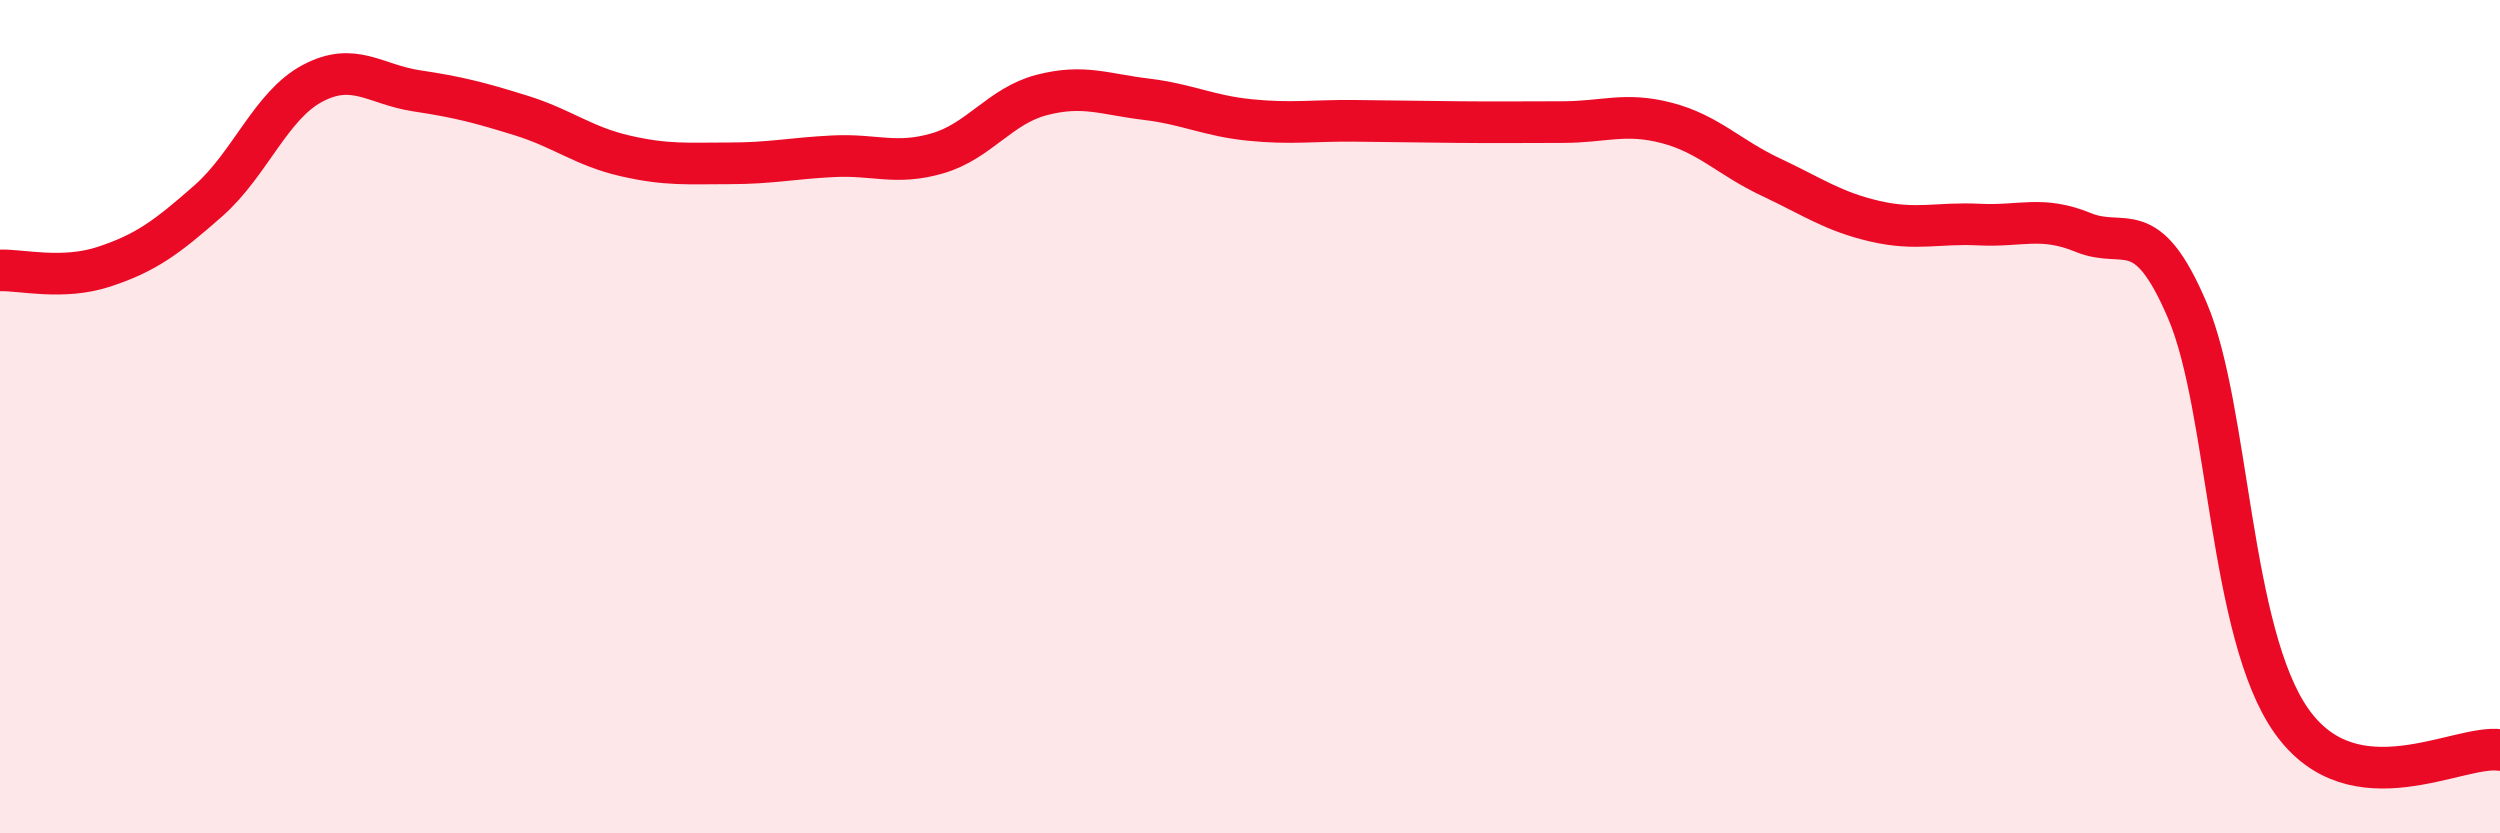
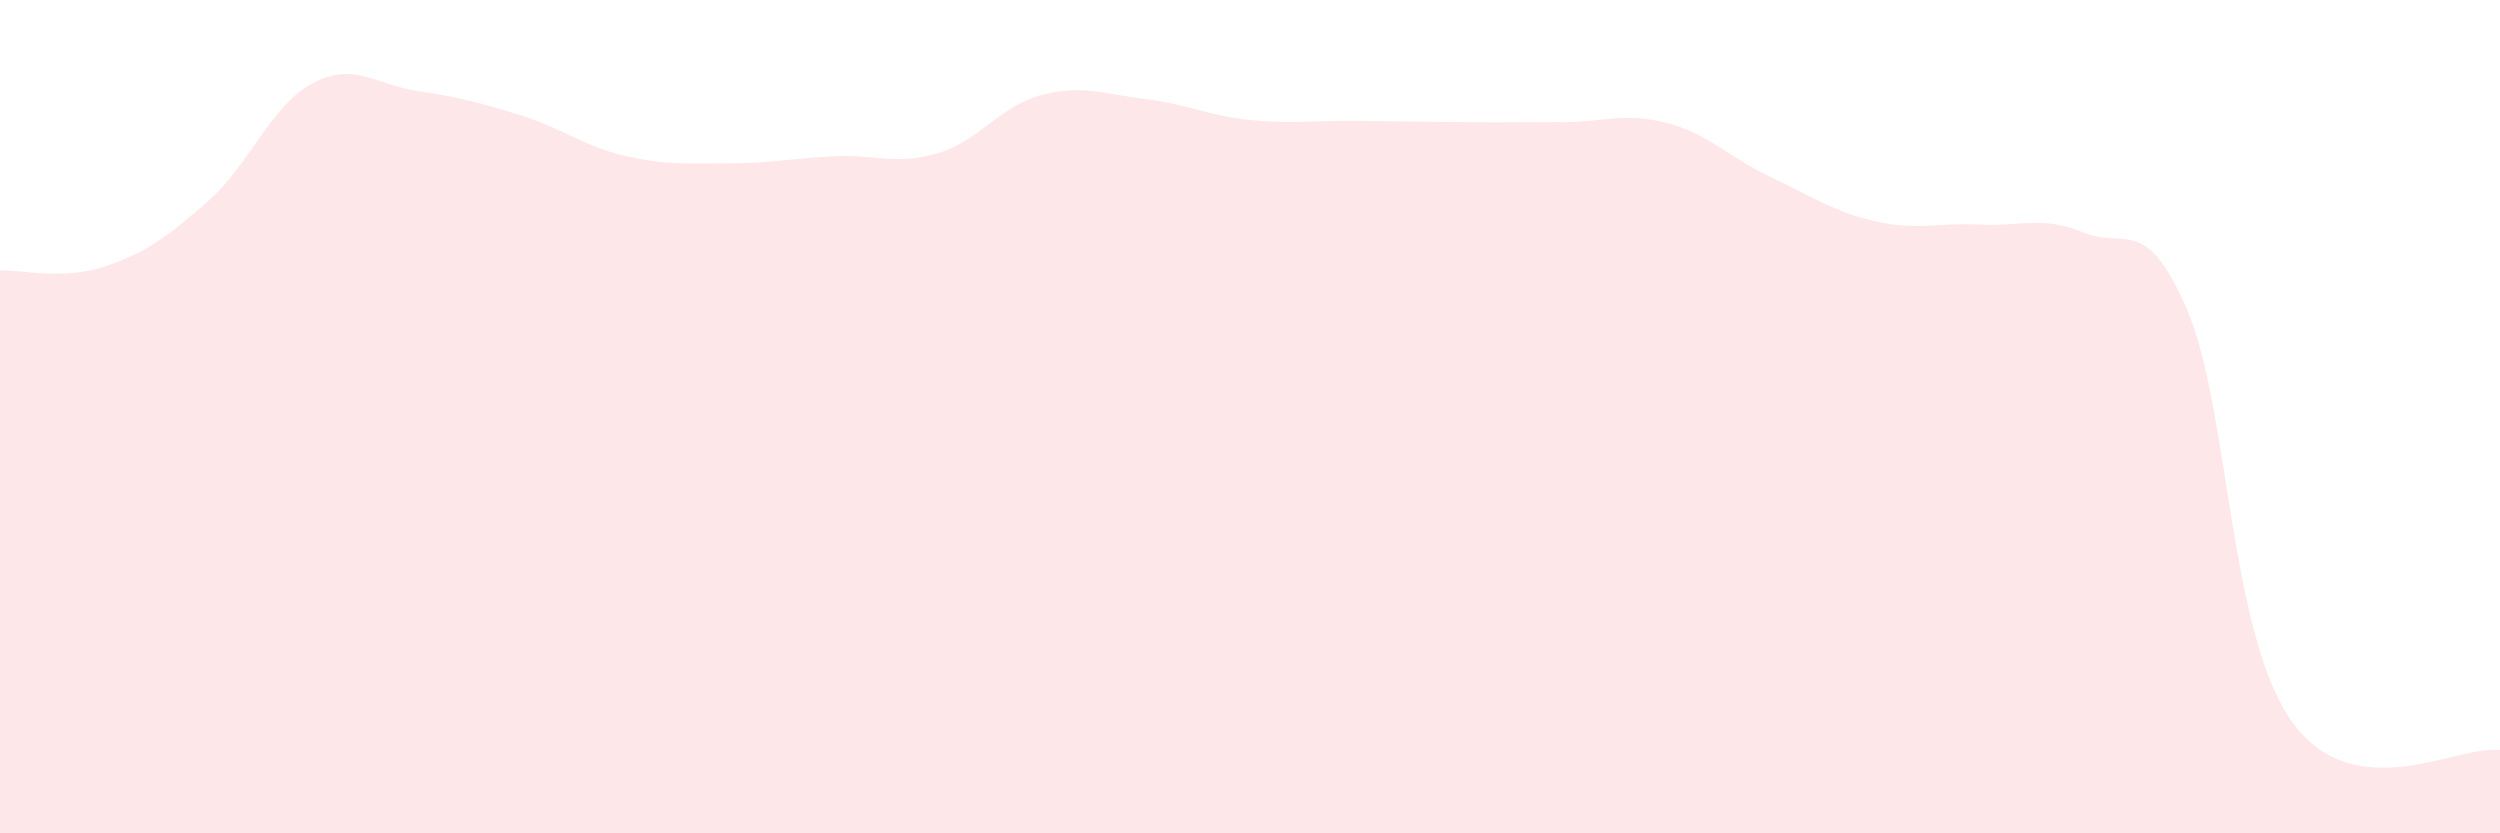
<svg xmlns="http://www.w3.org/2000/svg" width="60" height="20" viewBox="0 0 60 20">
  <path d="M 0,6.49 C 0.5,6.47 1.5,6.73 2.5,6.4 C 3.5,6.07 4,5.7 5,4.82 C 6,3.94 6.5,2.53 7.5,2 C 8.5,1.47 9,2.03 10,2.18 C 11,2.33 11.5,2.46 12.5,2.77 C 13.5,3.08 14,3.51 15,3.74 C 16,3.97 16.5,3.92 17.5,3.92 C 18.5,3.92 19,3.8 20,3.75 C 21,3.7 21.5,3.97 22.5,3.68 C 23.5,3.39 24,2.54 25,2.28 C 26,2.02 26.5,2.26 27.5,2.38 C 28.5,2.5 29,2.78 30,2.88 C 31,2.98 31.5,2.89 32.5,2.9 C 33.5,2.91 34,2.92 35,2.93 C 36,2.94 36.5,2.93 37.5,2.93 C 38.5,2.93 39,2.69 40,2.95 C 41,3.21 41.5,3.78 42.5,4.25 C 43.5,4.72 44,5.08 45,5.31 C 46,5.54 46.5,5.34 47.5,5.39 C 48.5,5.44 49,5.17 50,5.58 C 51,5.99 51.5,5.11 52.5,7.46 C 53.5,9.81 53.5,15.2 55,17.31 C 56.5,19.42 59,17.86 60,18L60 20L0 20Z" fill="#EB0A25" opacity="0.1" stroke-linecap="round" stroke-linejoin="round" />
-   <path d="M 0,6.49 C 0.5,6.47 1.5,6.73 2.5,6.4 C 3.5,6.07 4,5.7 5,4.82 C 6,3.94 6.5,2.53 7.5,2 C 8.5,1.47 9,2.03 10,2.18 C 11,2.33 11.5,2.46 12.5,2.77 C 13.5,3.08 14,3.51 15,3.74 C 16,3.97 16.5,3.92 17.5,3.92 C 18.5,3.92 19,3.8 20,3.75 C 21,3.7 21.5,3.97 22.5,3.68 C 23.5,3.39 24,2.54 25,2.28 C 26,2.02 26.5,2.26 27.5,2.38 C 28.5,2.5 29,2.78 30,2.88 C 31,2.98 31.5,2.89 32.5,2.9 C 33.5,2.91 34,2.92 35,2.93 C 36,2.94 36.5,2.93 37.5,2.93 C 38.5,2.93 39,2.69 40,2.95 C 41,3.21 41.5,3.78 42.5,4.25 C 43.5,4.72 44,5.08 45,5.31 C 46,5.54 46.5,5.34 47.5,5.39 C 48.5,5.44 49,5.17 50,5.58 C 51,5.99 51.5,5.11 52.5,7.46 C 53.5,9.81 53.5,15.2 55,17.31 C 56.5,19.42 59,17.86 60,18" stroke="#EB0A25" stroke-width="1" fill="none" stroke-linecap="round" stroke-linejoin="round" />
</svg>